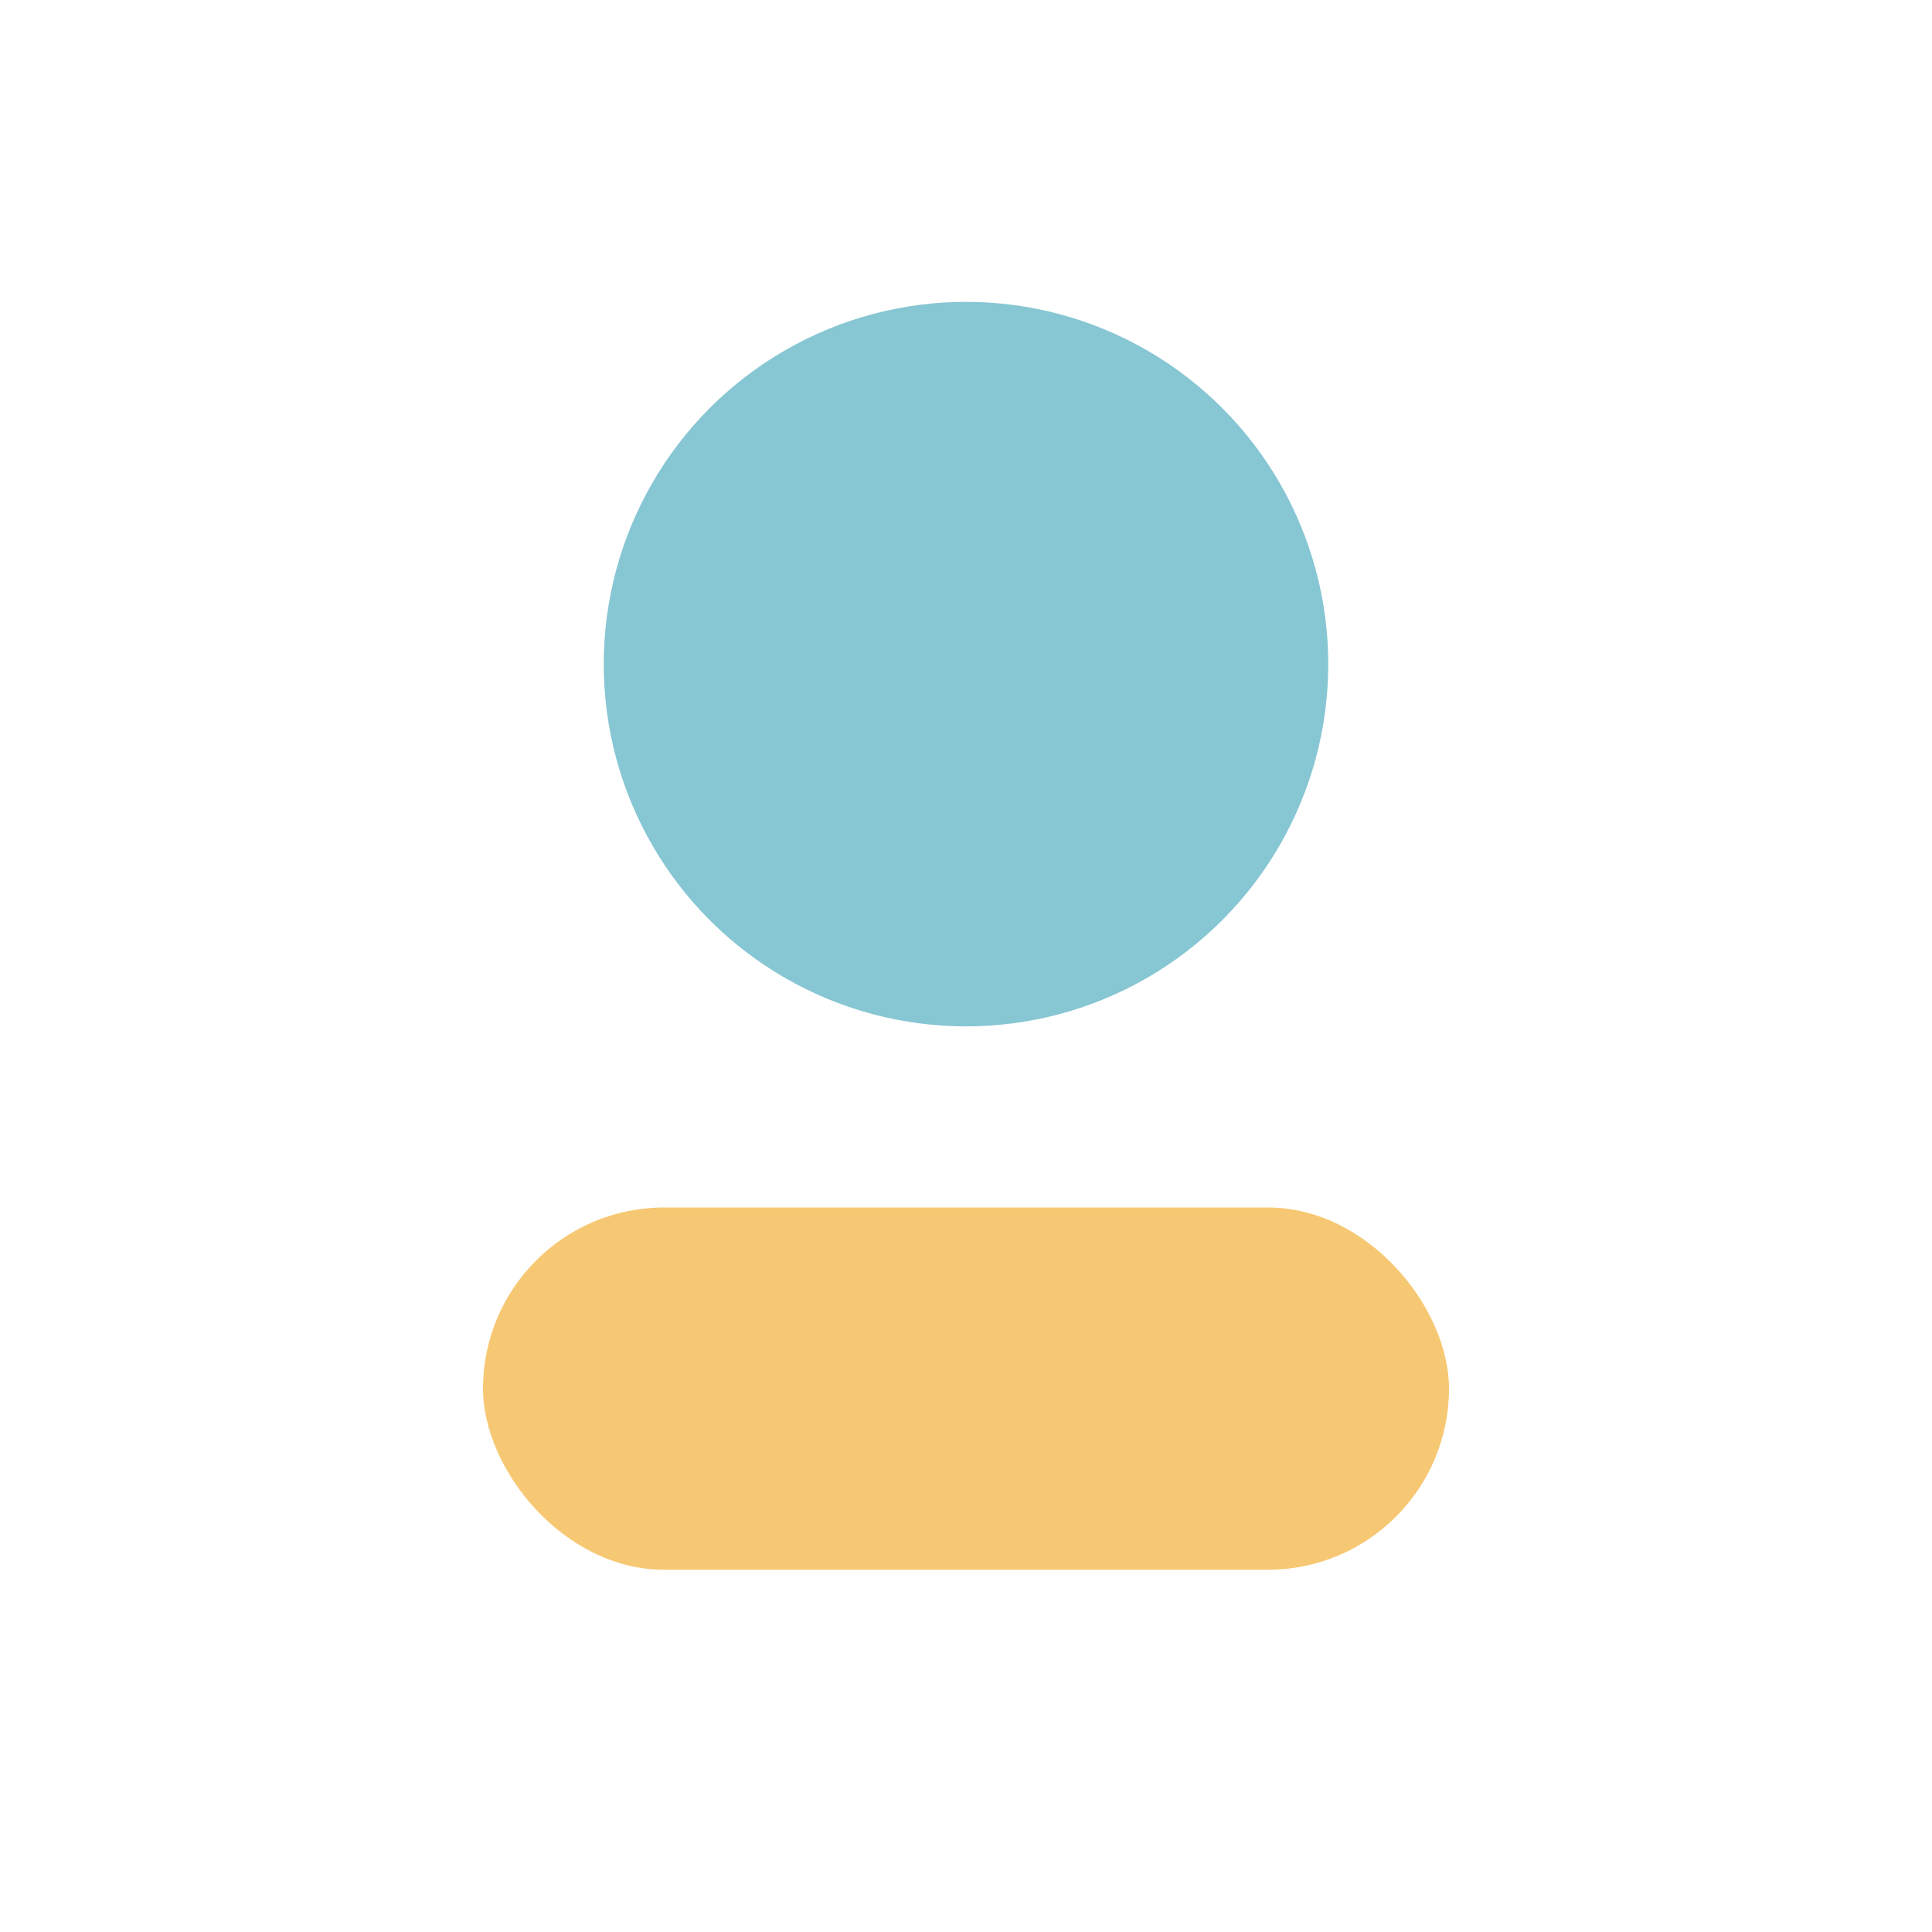
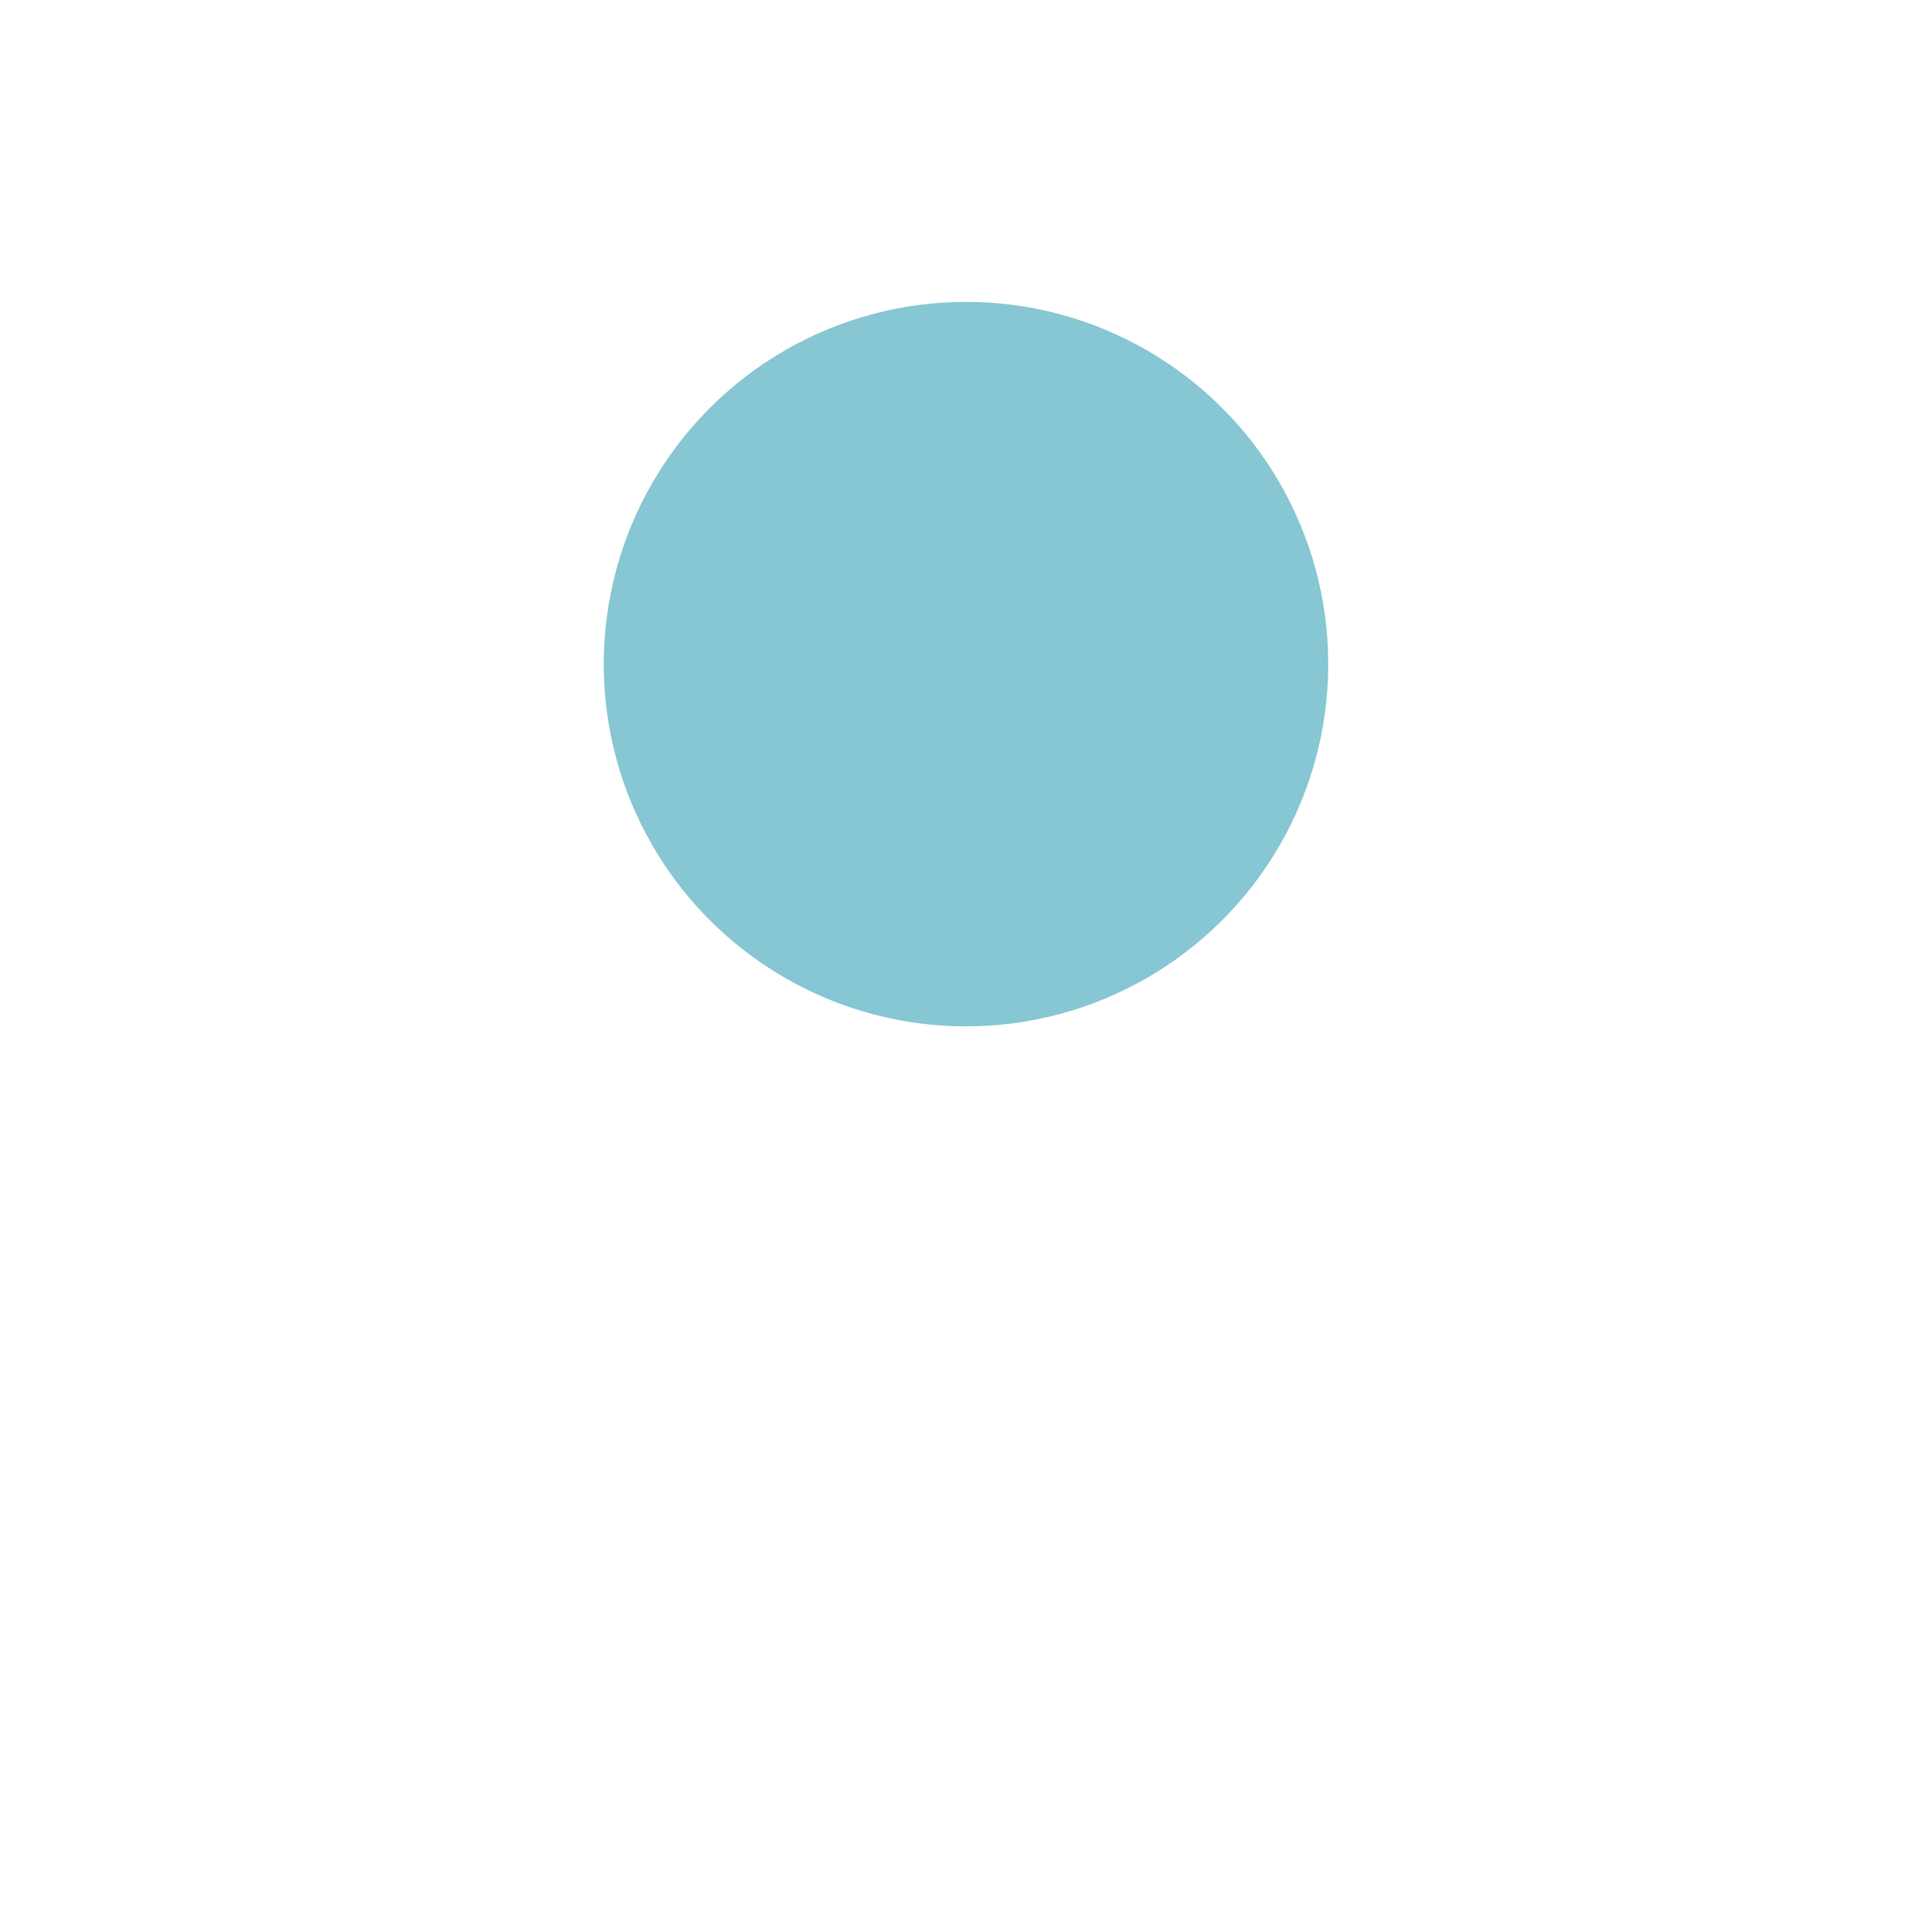
<svg xmlns="http://www.w3.org/2000/svg" width="32" height="32" viewBox="0 0 32 32">
  <circle cx="16" cy="11" r="6" fill="#87C6D3" />
-   <rect x="8" y="20" width="16" height="6" rx="3" fill="#F7C873" />
</svg>